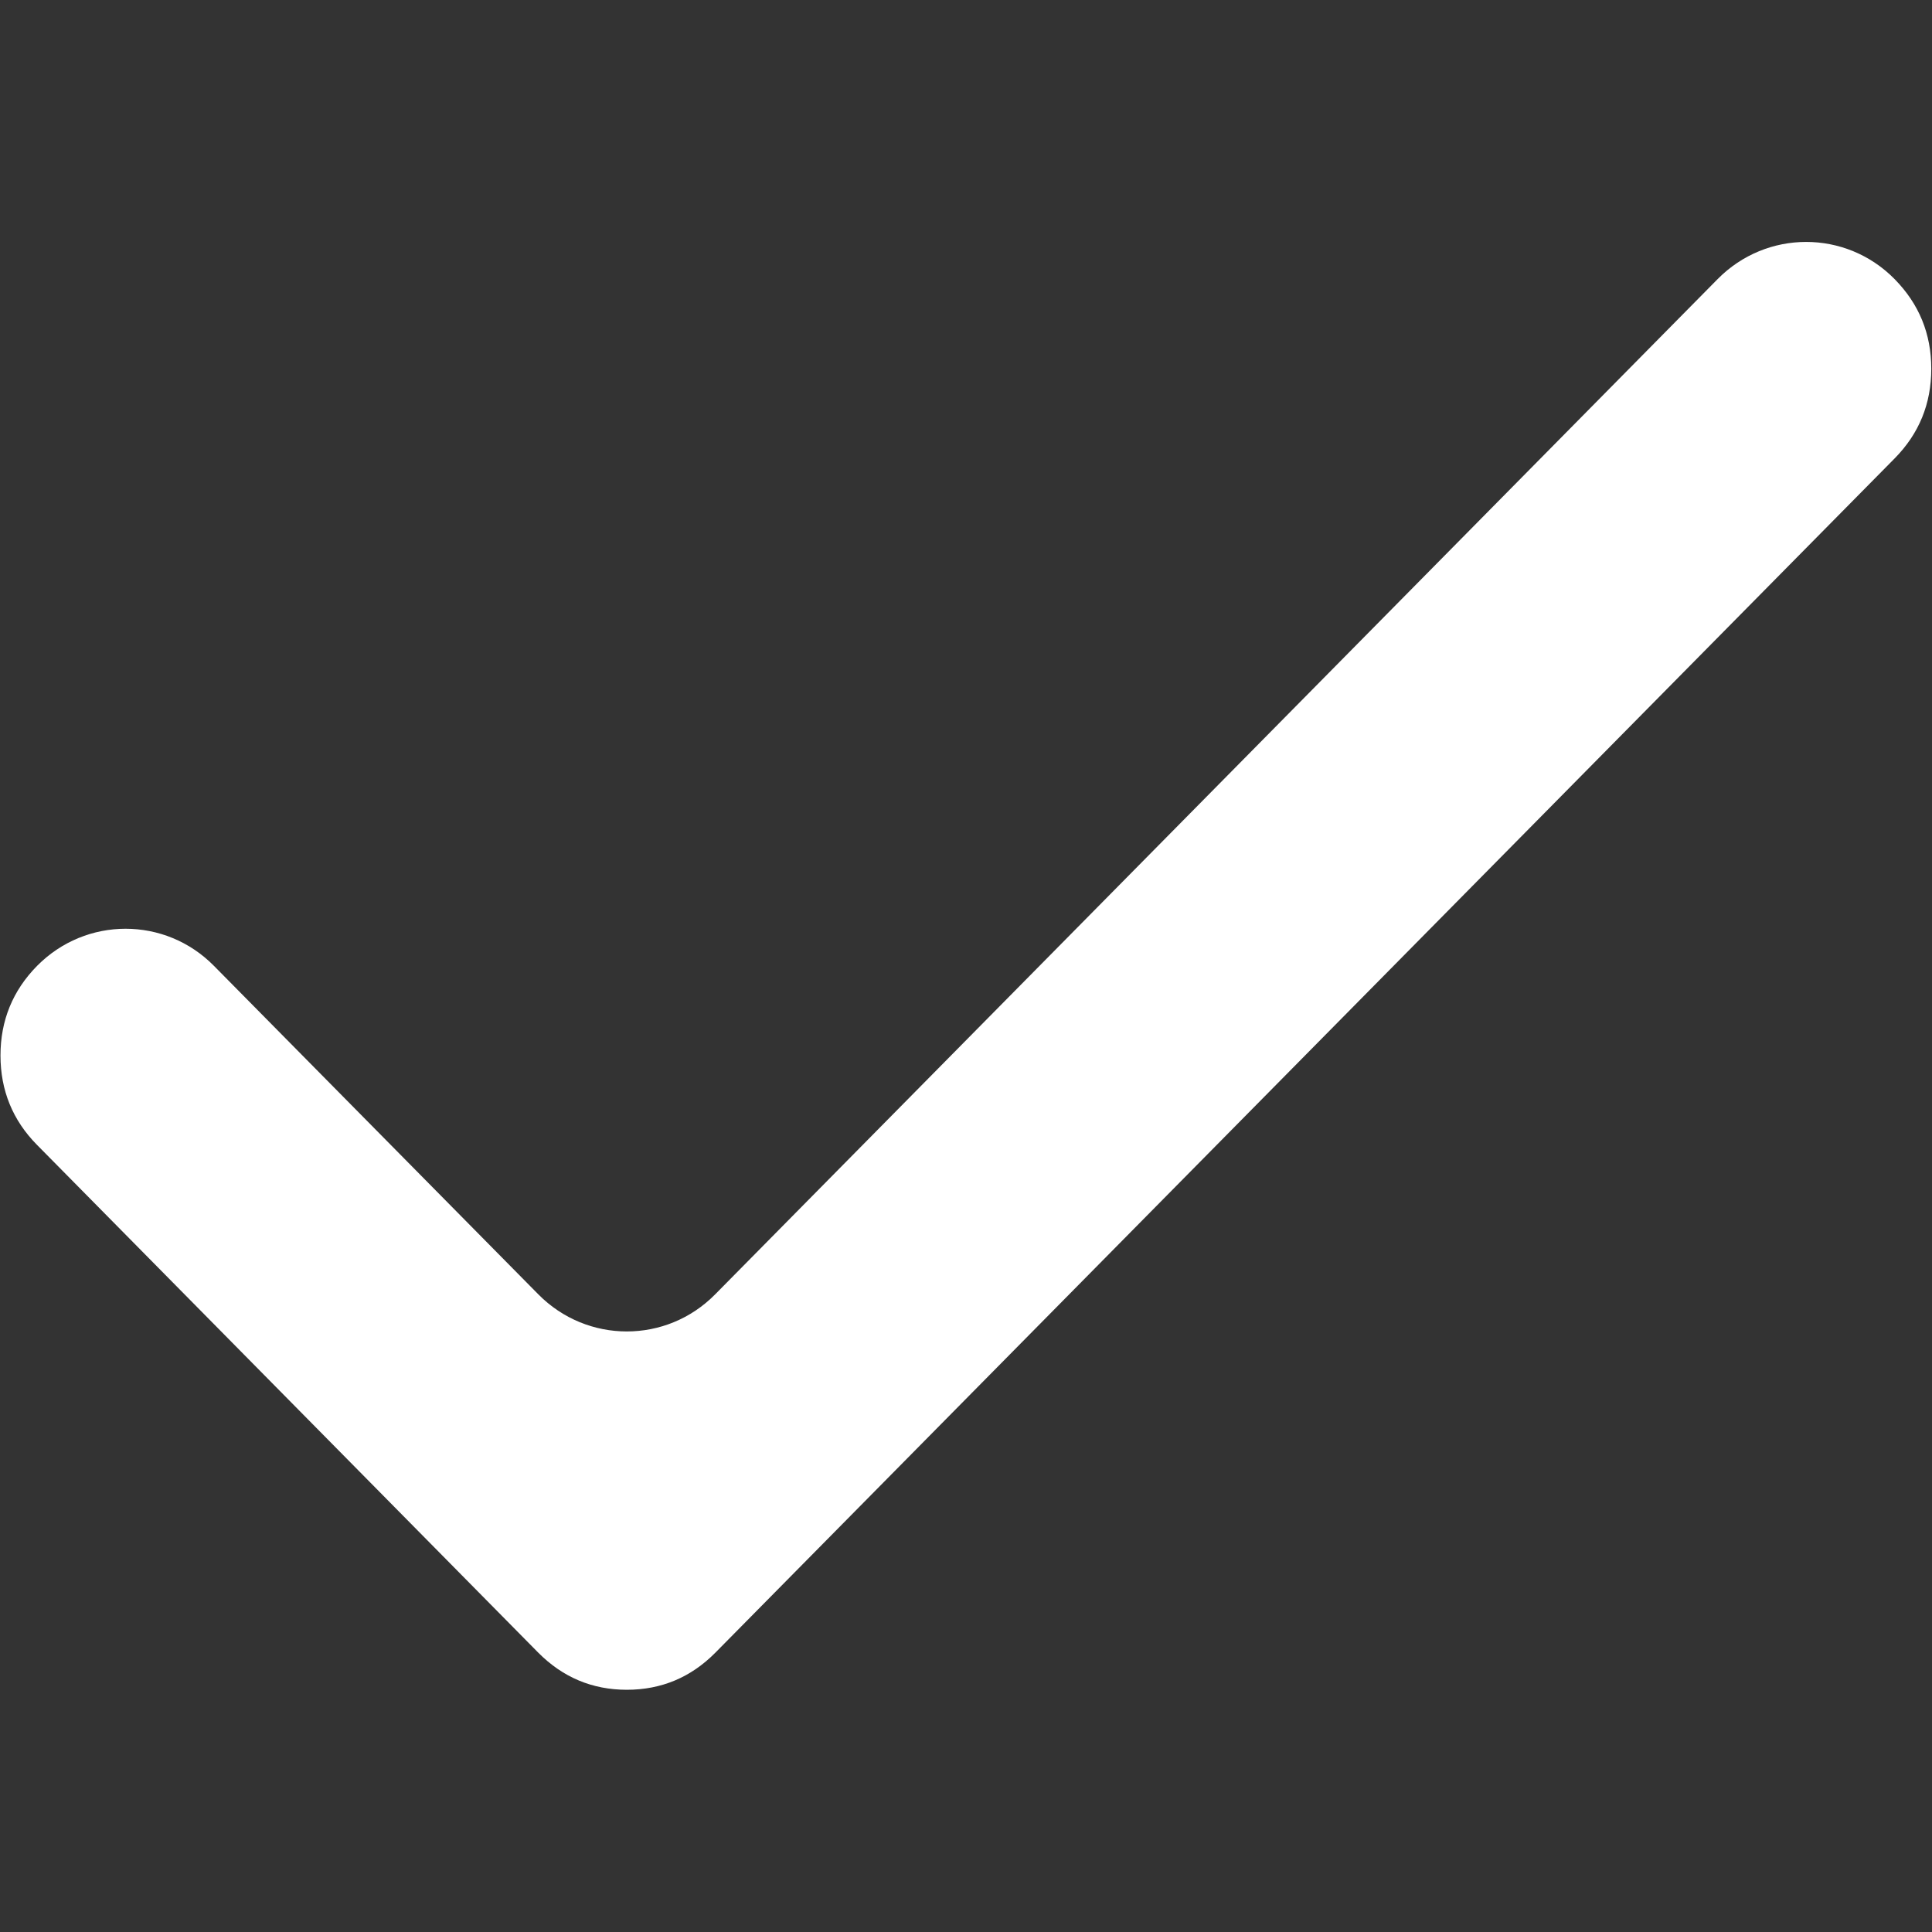
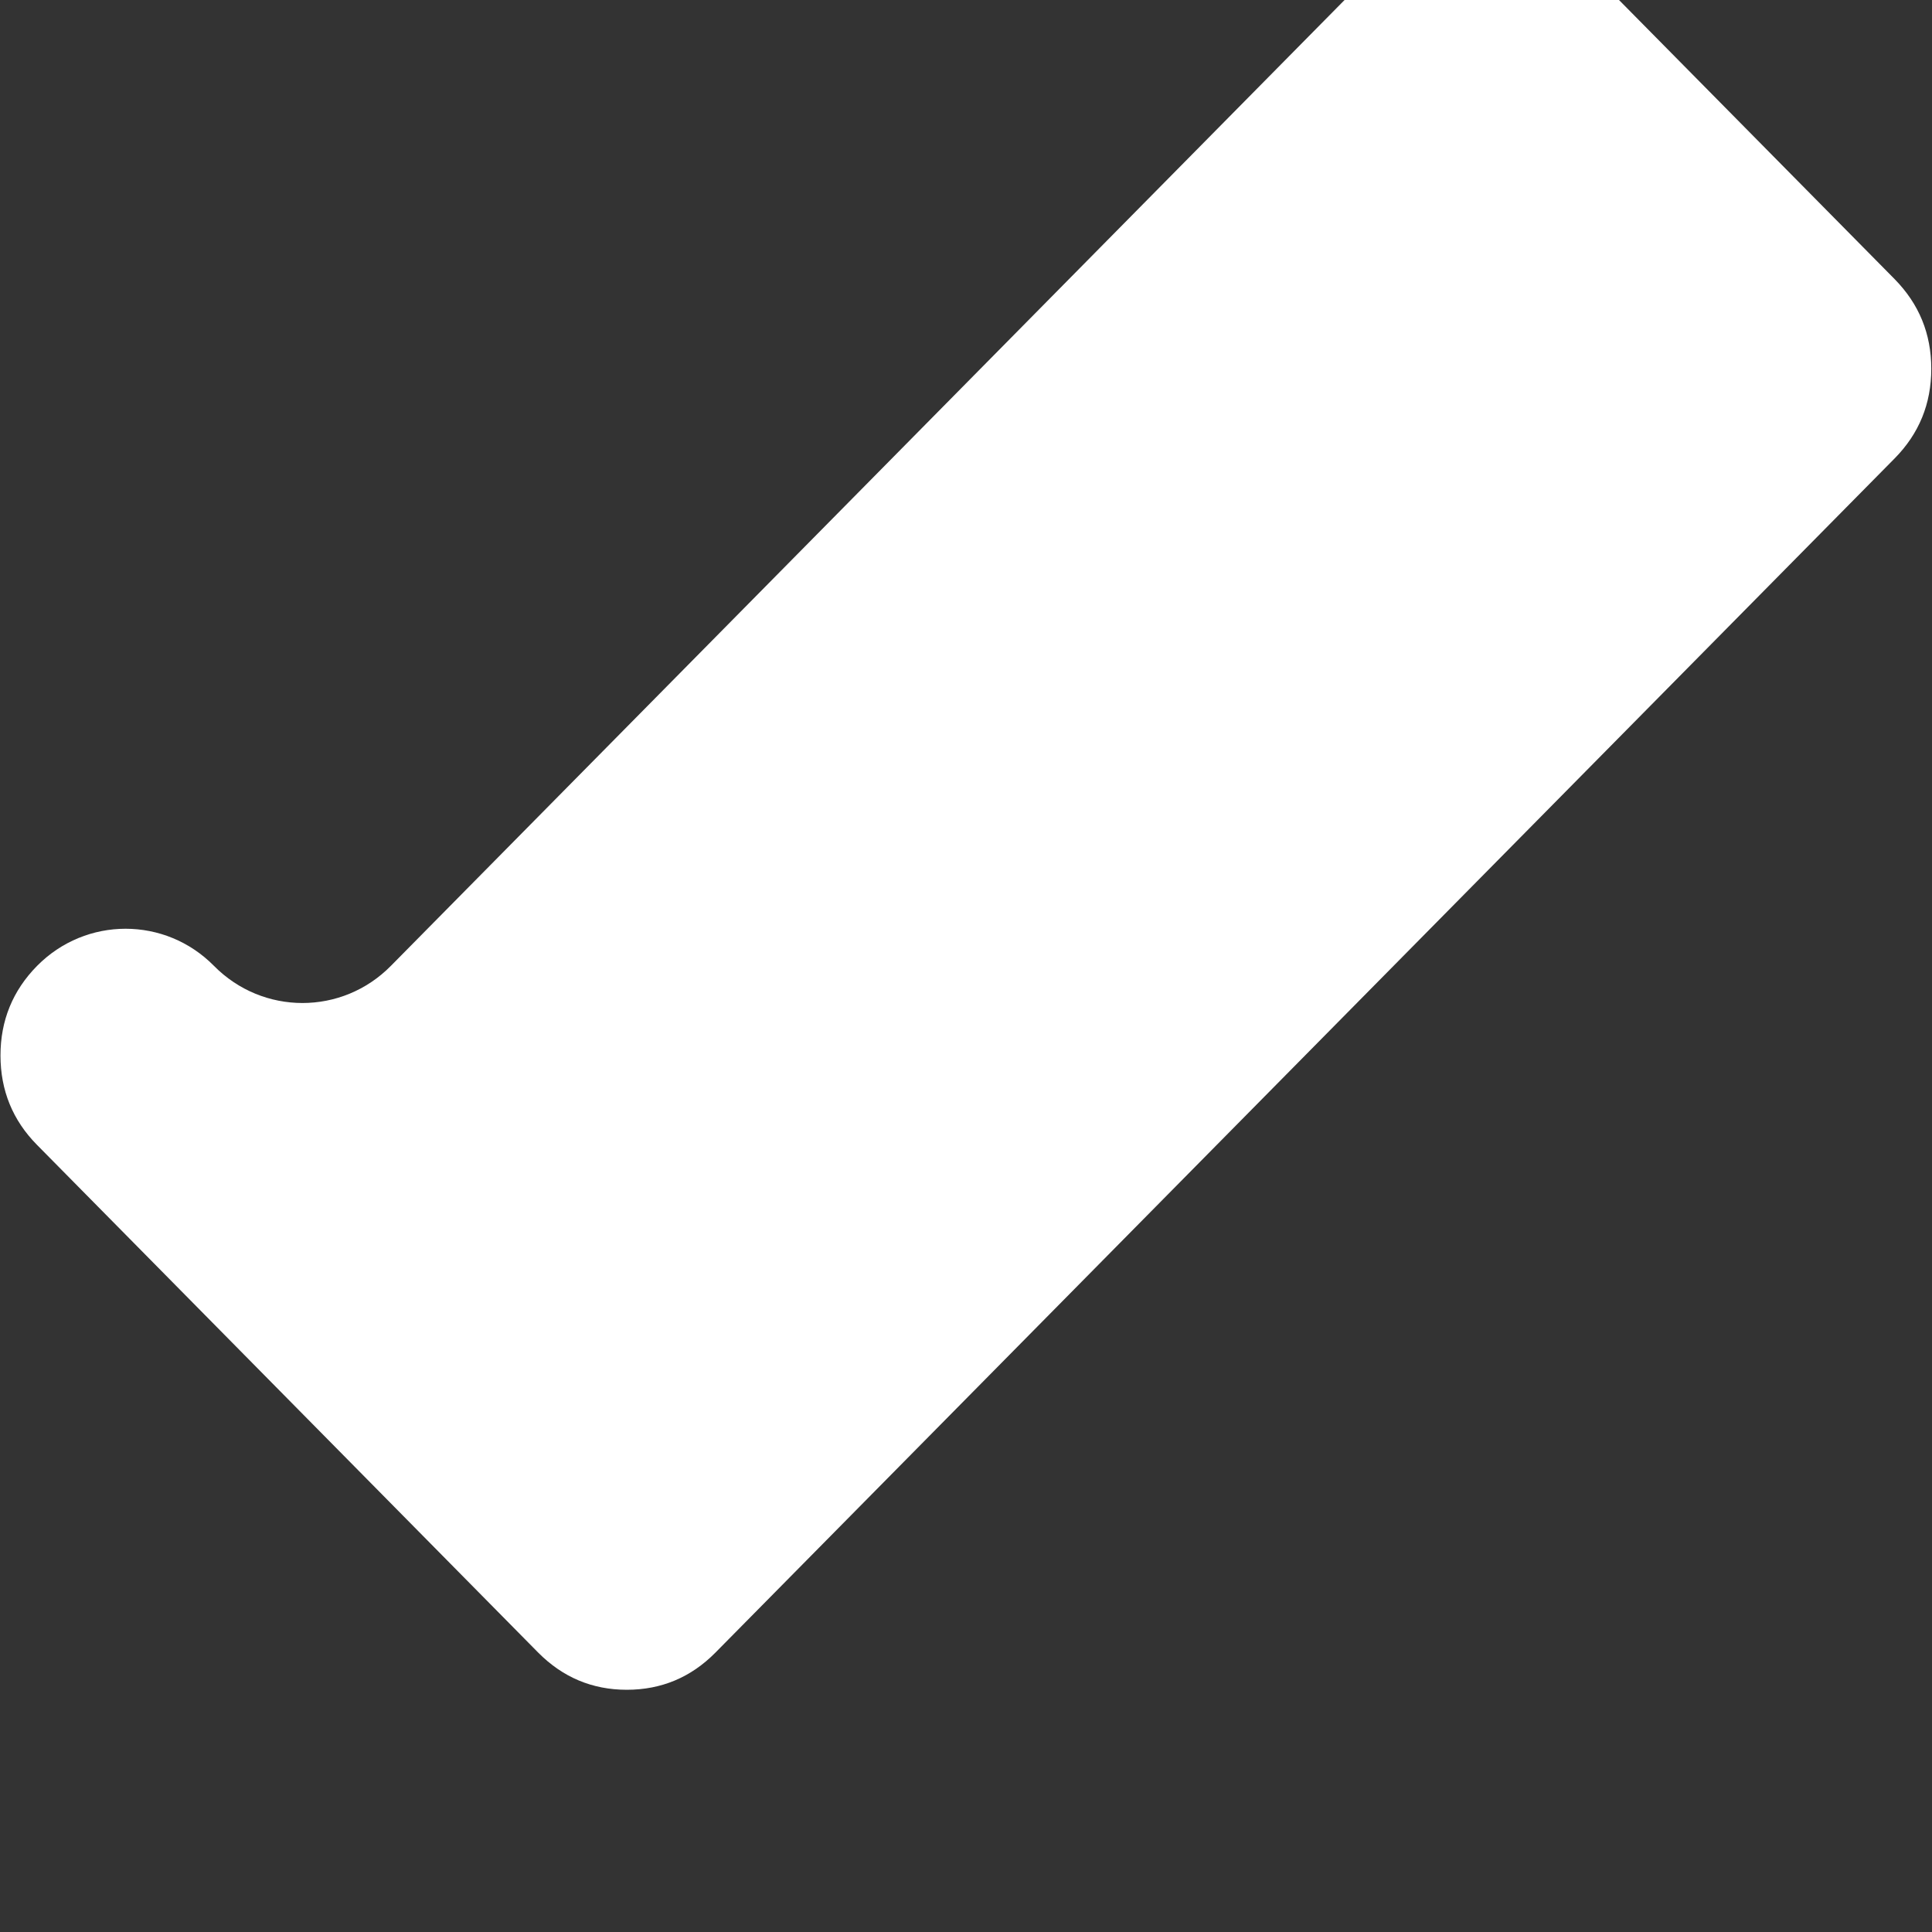
<svg xmlns="http://www.w3.org/2000/svg" width="16" height="16" fill="currentColor" class="bi bi-check2" viewBox="0 0 16 16" style="fill:#fff">
  <rect x="0" y="0" width="16" height="16" fill="#333333" stroke="none" />
-   <path d="m15.691,2.312c0.202,0.206 0.303,0.452 0.303,0.742c0,0.29 -0.101,0.537 -0.303,0.742l-9.767,9.891c-0.202,0.204 -0.447,0.307 -0.733,0.307c-0.286,0 -0.53,-0.103 -0.733,-0.307l-4.151,-4.205c-0.202,-0.204 -0.303,-0.452 -0.303,-0.741c0,-0.289 0.101,-0.537 0.303,-0.742l0,0c0.405,-0.41 1.061,-0.41 1.465,0l2.686,2.72c0.405,0.41 1.061,0.41 1.465,0l8.302,-8.408c0.405,-0.41 1.061,-0.41 1.465,0l0,0l0,0z" />
+   <path d="m15.691,2.312c0.202,0.206 0.303,0.452 0.303,0.742c0,0.29 -0.101,0.537 -0.303,0.742l-9.767,9.891c-0.202,0.204 -0.447,0.307 -0.733,0.307c-0.286,0 -0.53,-0.103 -0.733,-0.307l-4.151,-4.205c-0.202,-0.204 -0.303,-0.452 -0.303,-0.741c0,-0.289 0.101,-0.537 0.303,-0.742l0,0c0.405,-0.41 1.061,-0.41 1.465,0c0.405,0.41 1.061,0.41 1.465,0l8.302,-8.408c0.405,-0.41 1.061,-0.41 1.465,0l0,0l0,0z" />
</svg>